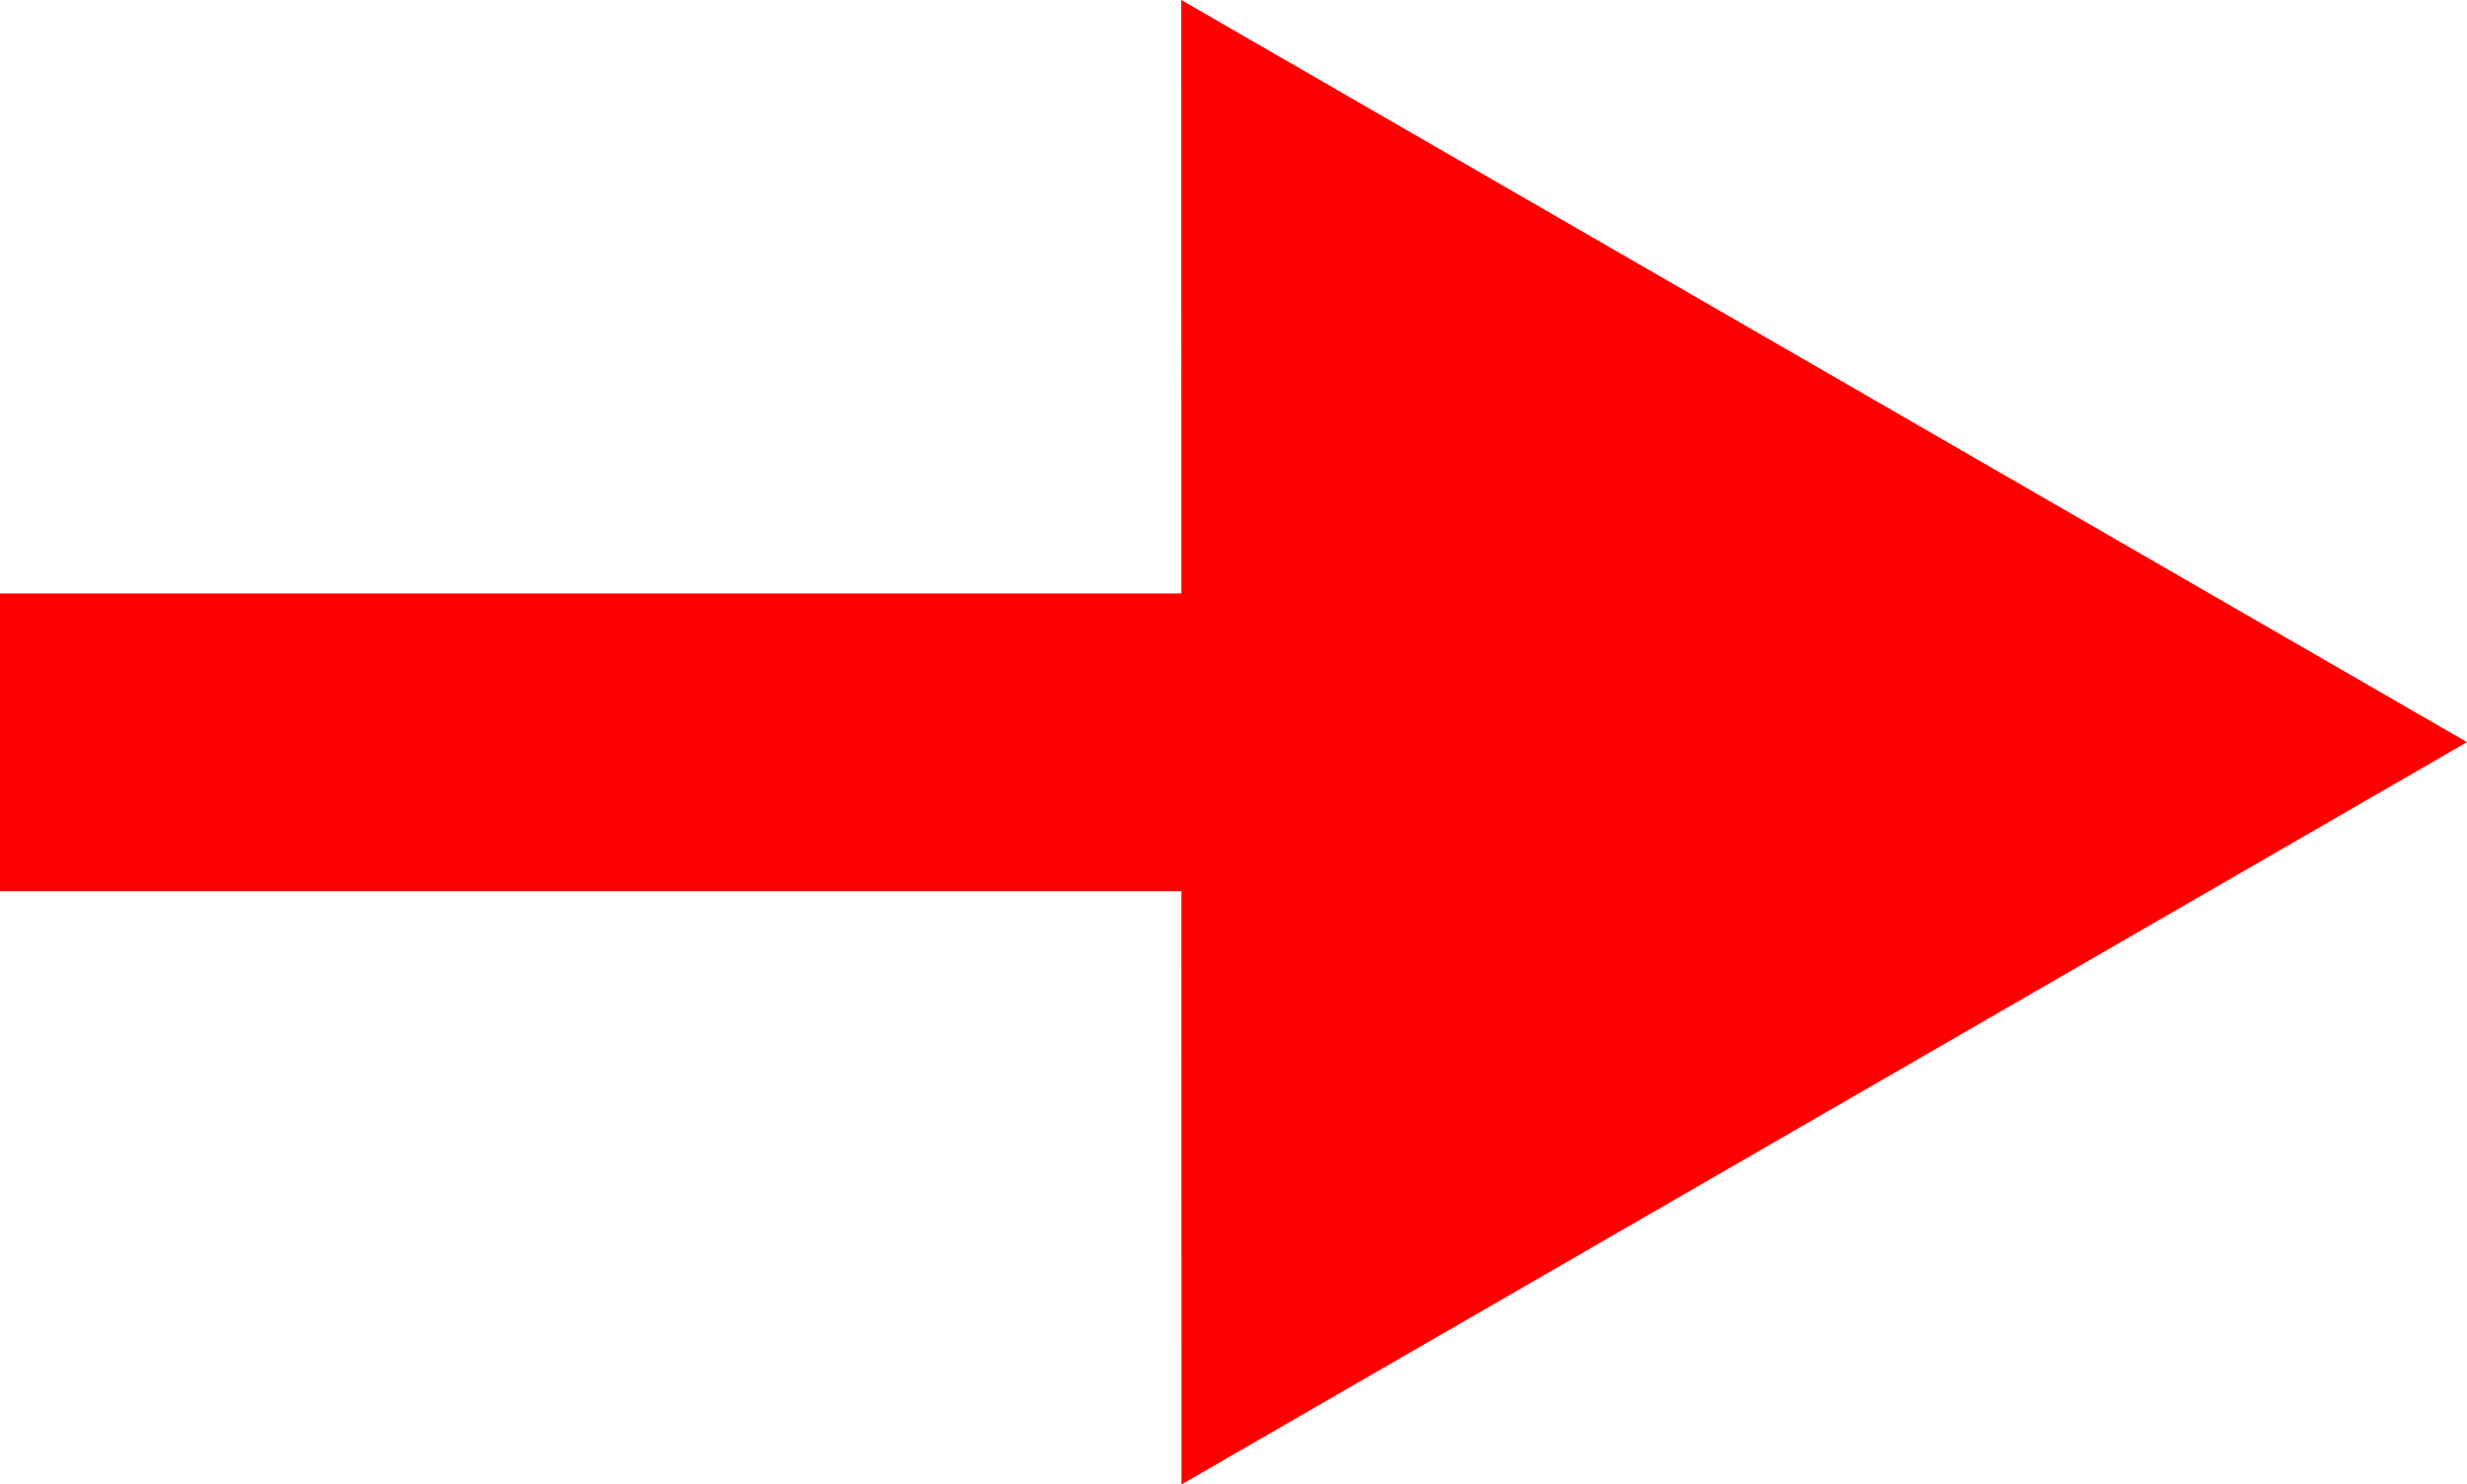
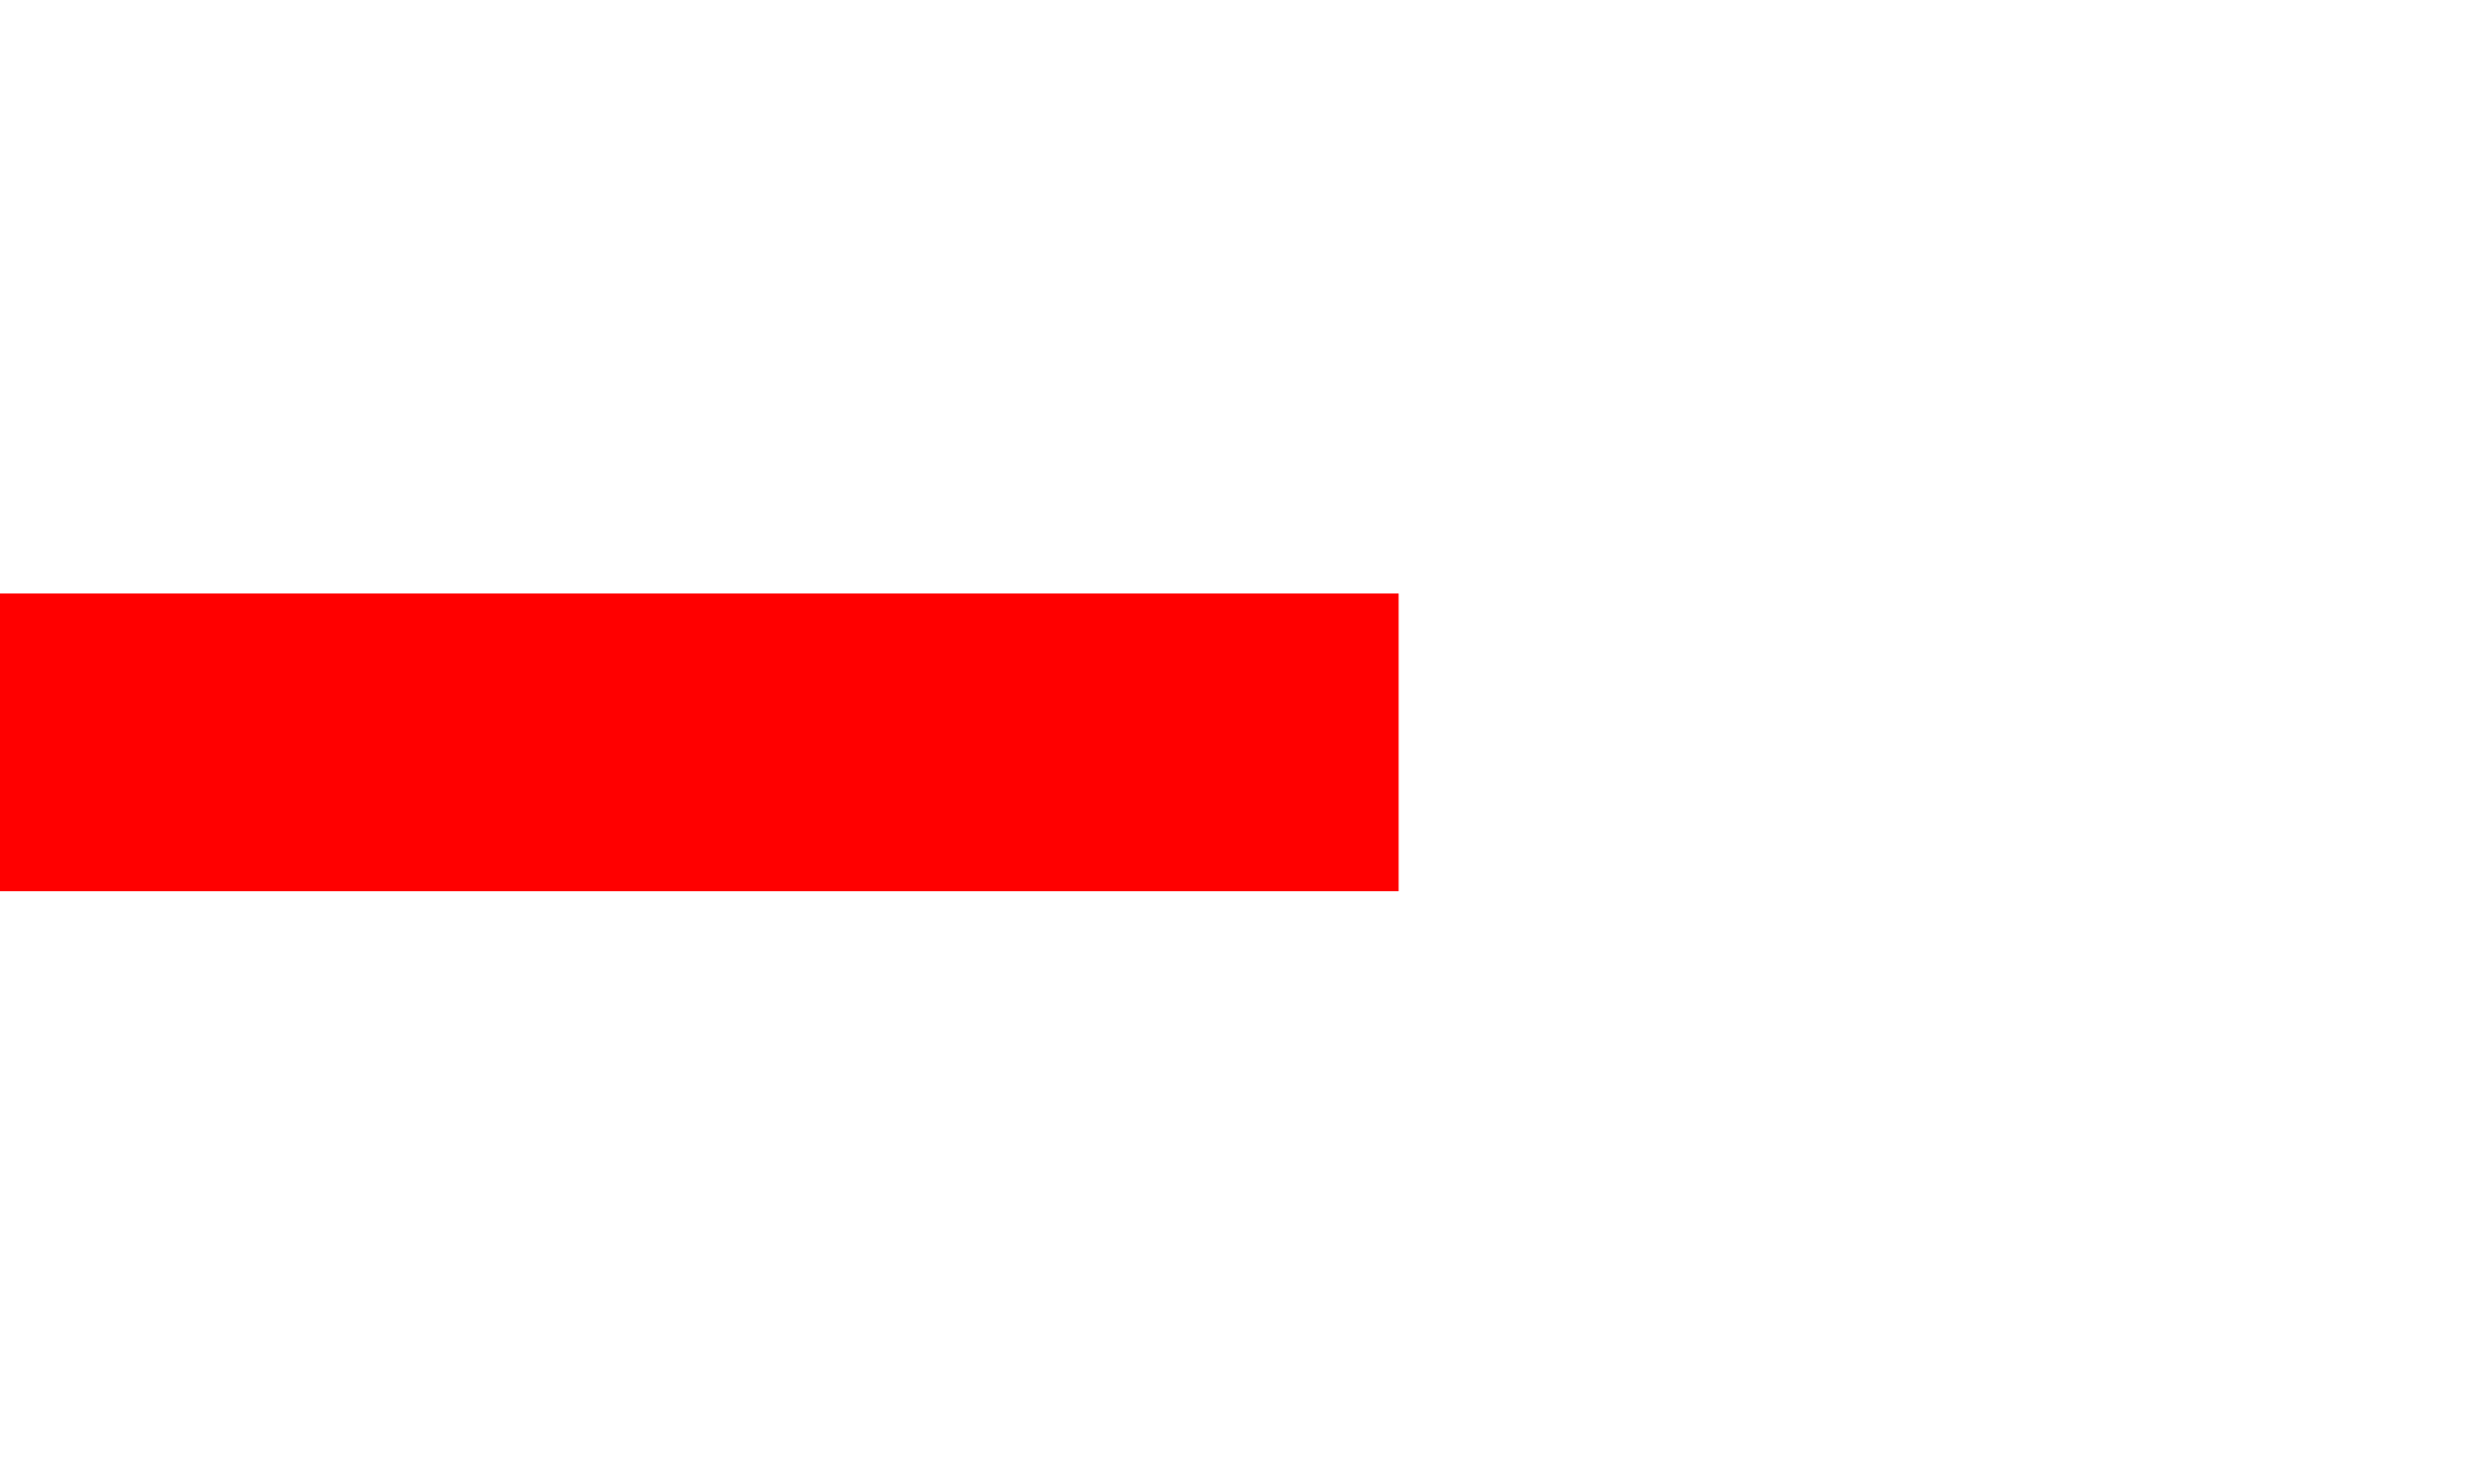
<svg xmlns="http://www.w3.org/2000/svg" id="_イヤー_2" viewBox="0 0 124.28 74.79">
  <defs>
    <style>.cls-1{fill:none;stroke:red;stroke-miterlimit:20;stroke-width:15px;}.cls-2{fill:red;}</style>
  </defs>
  <g id="_イヤー_1-2">
    <g>
      <line class="cls-1" x1="70.46" y1="37.4" x2="0" y2="37.4" />
-       <polygon class="cls-2" points="59.51 0 124.28 37.39 59.52 74.79 59.51 0" />
    </g>
  </g>
</svg>